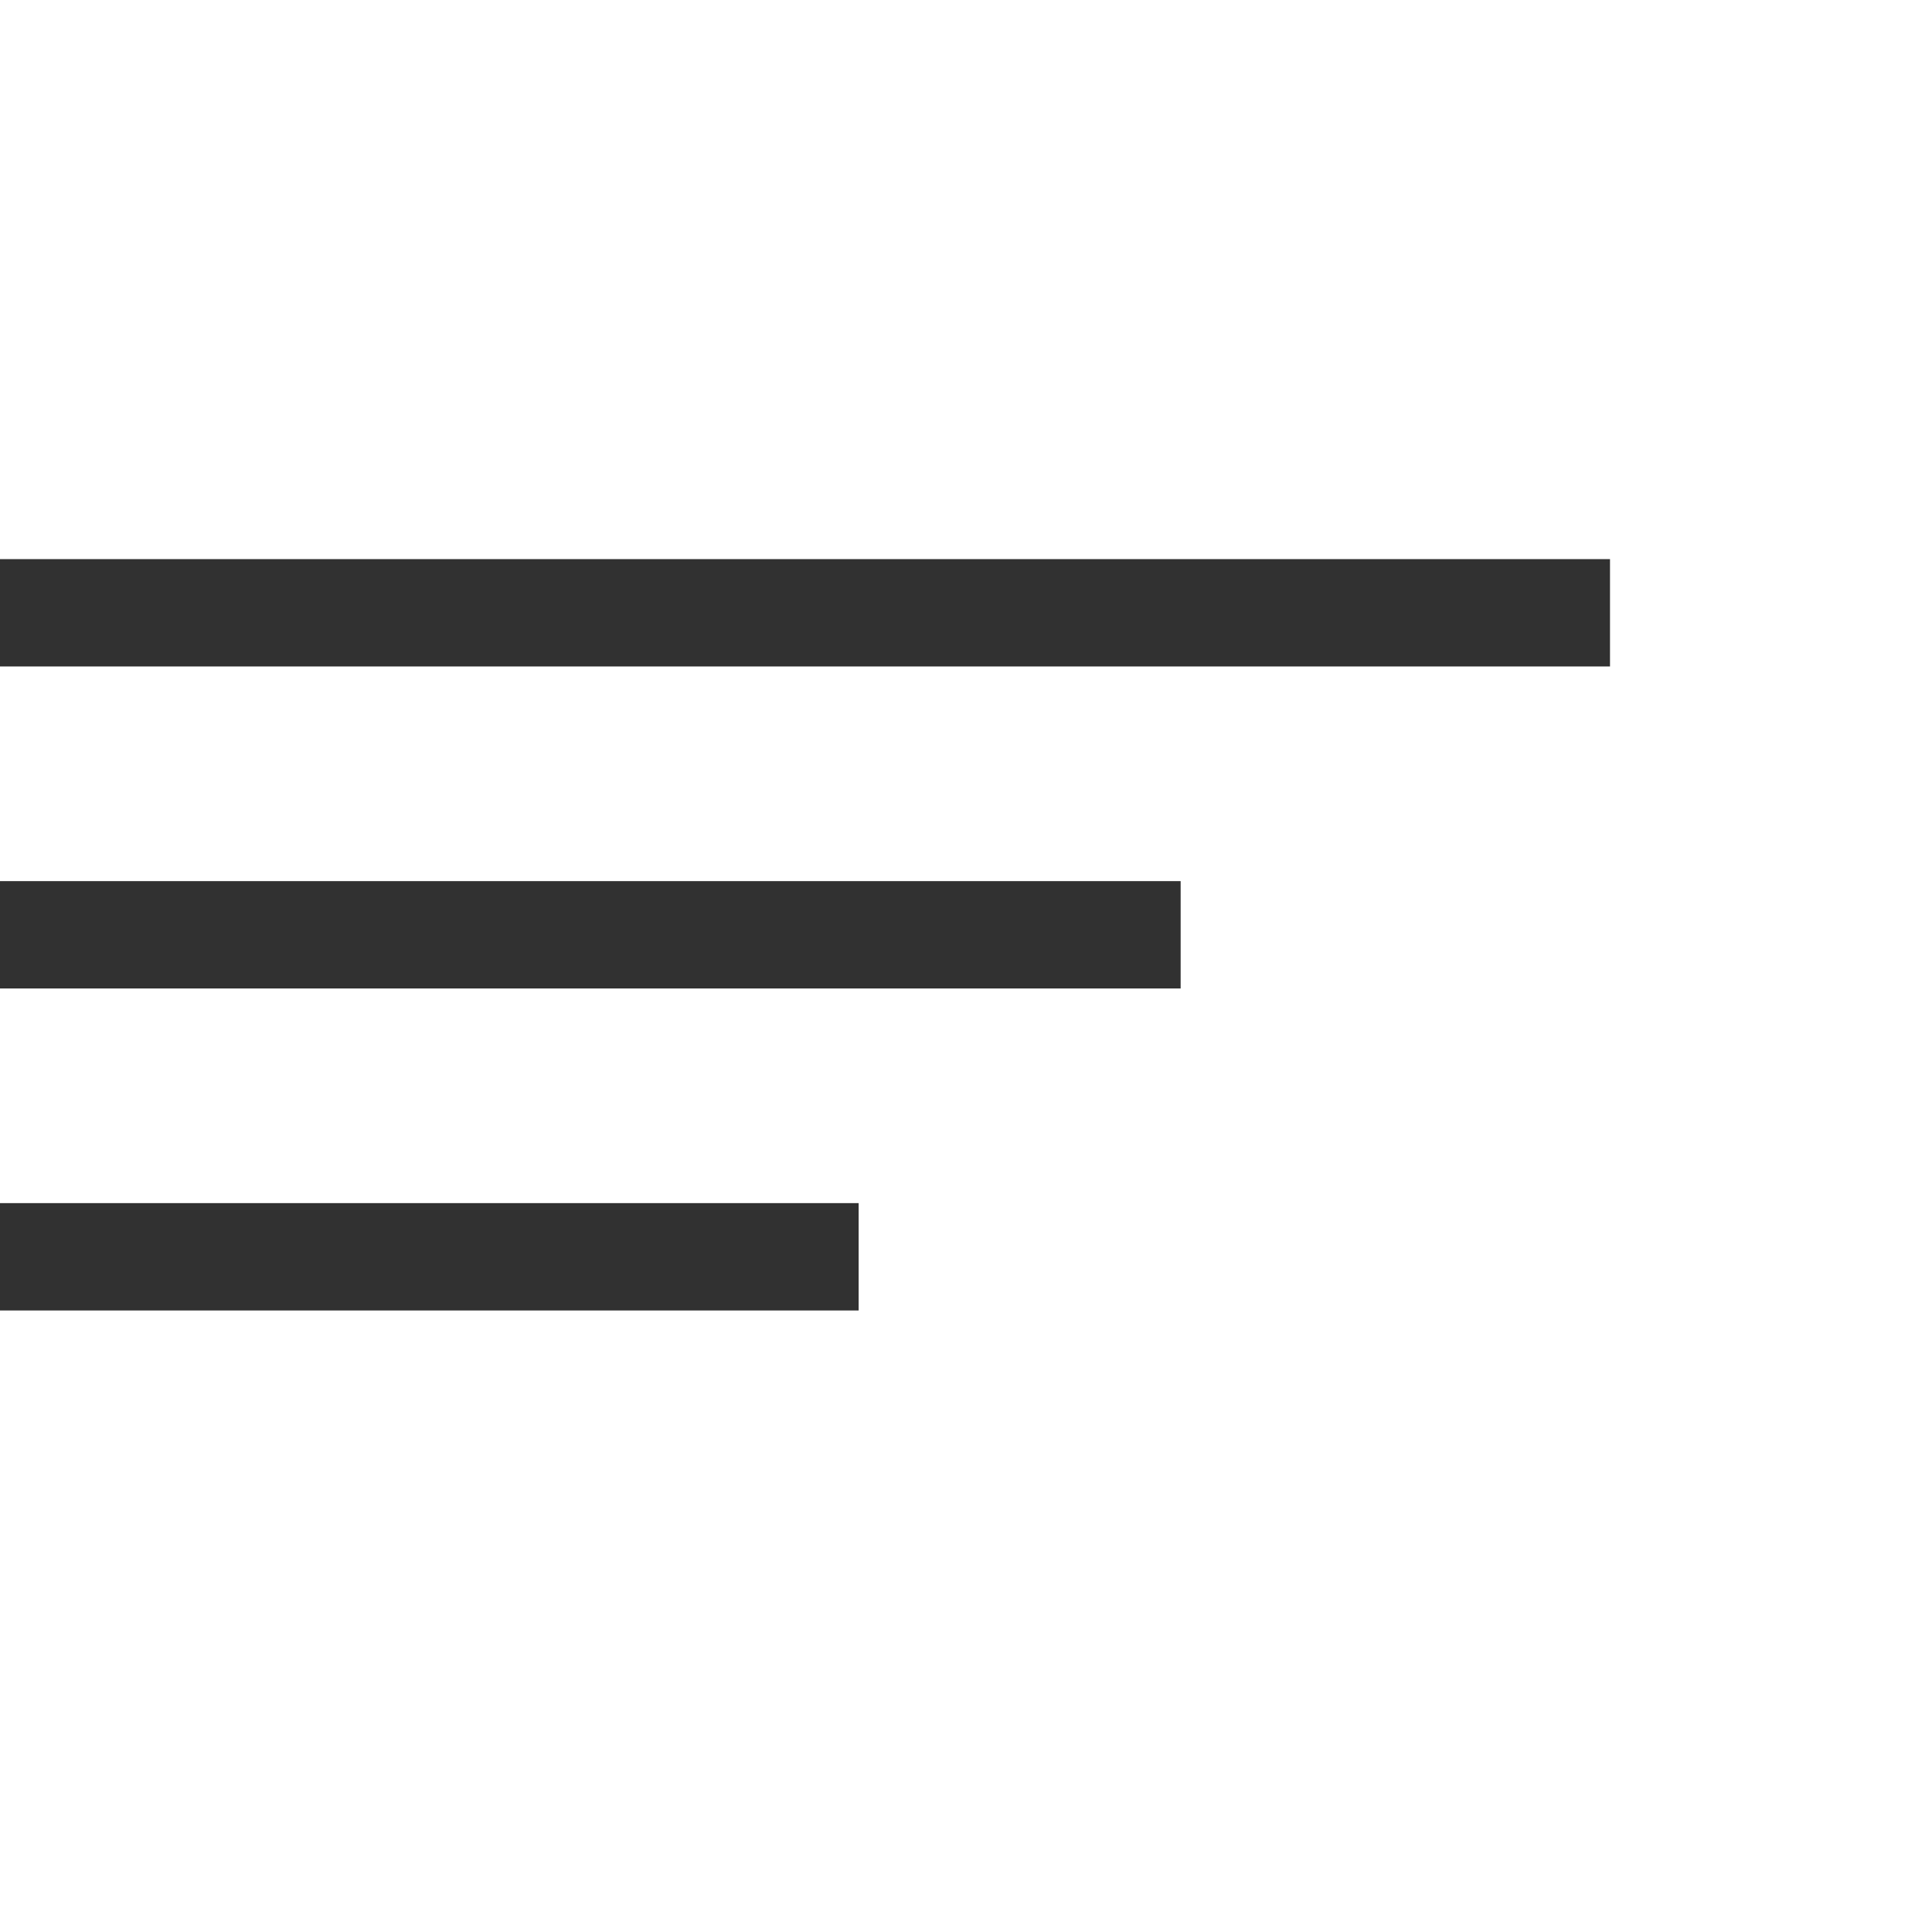
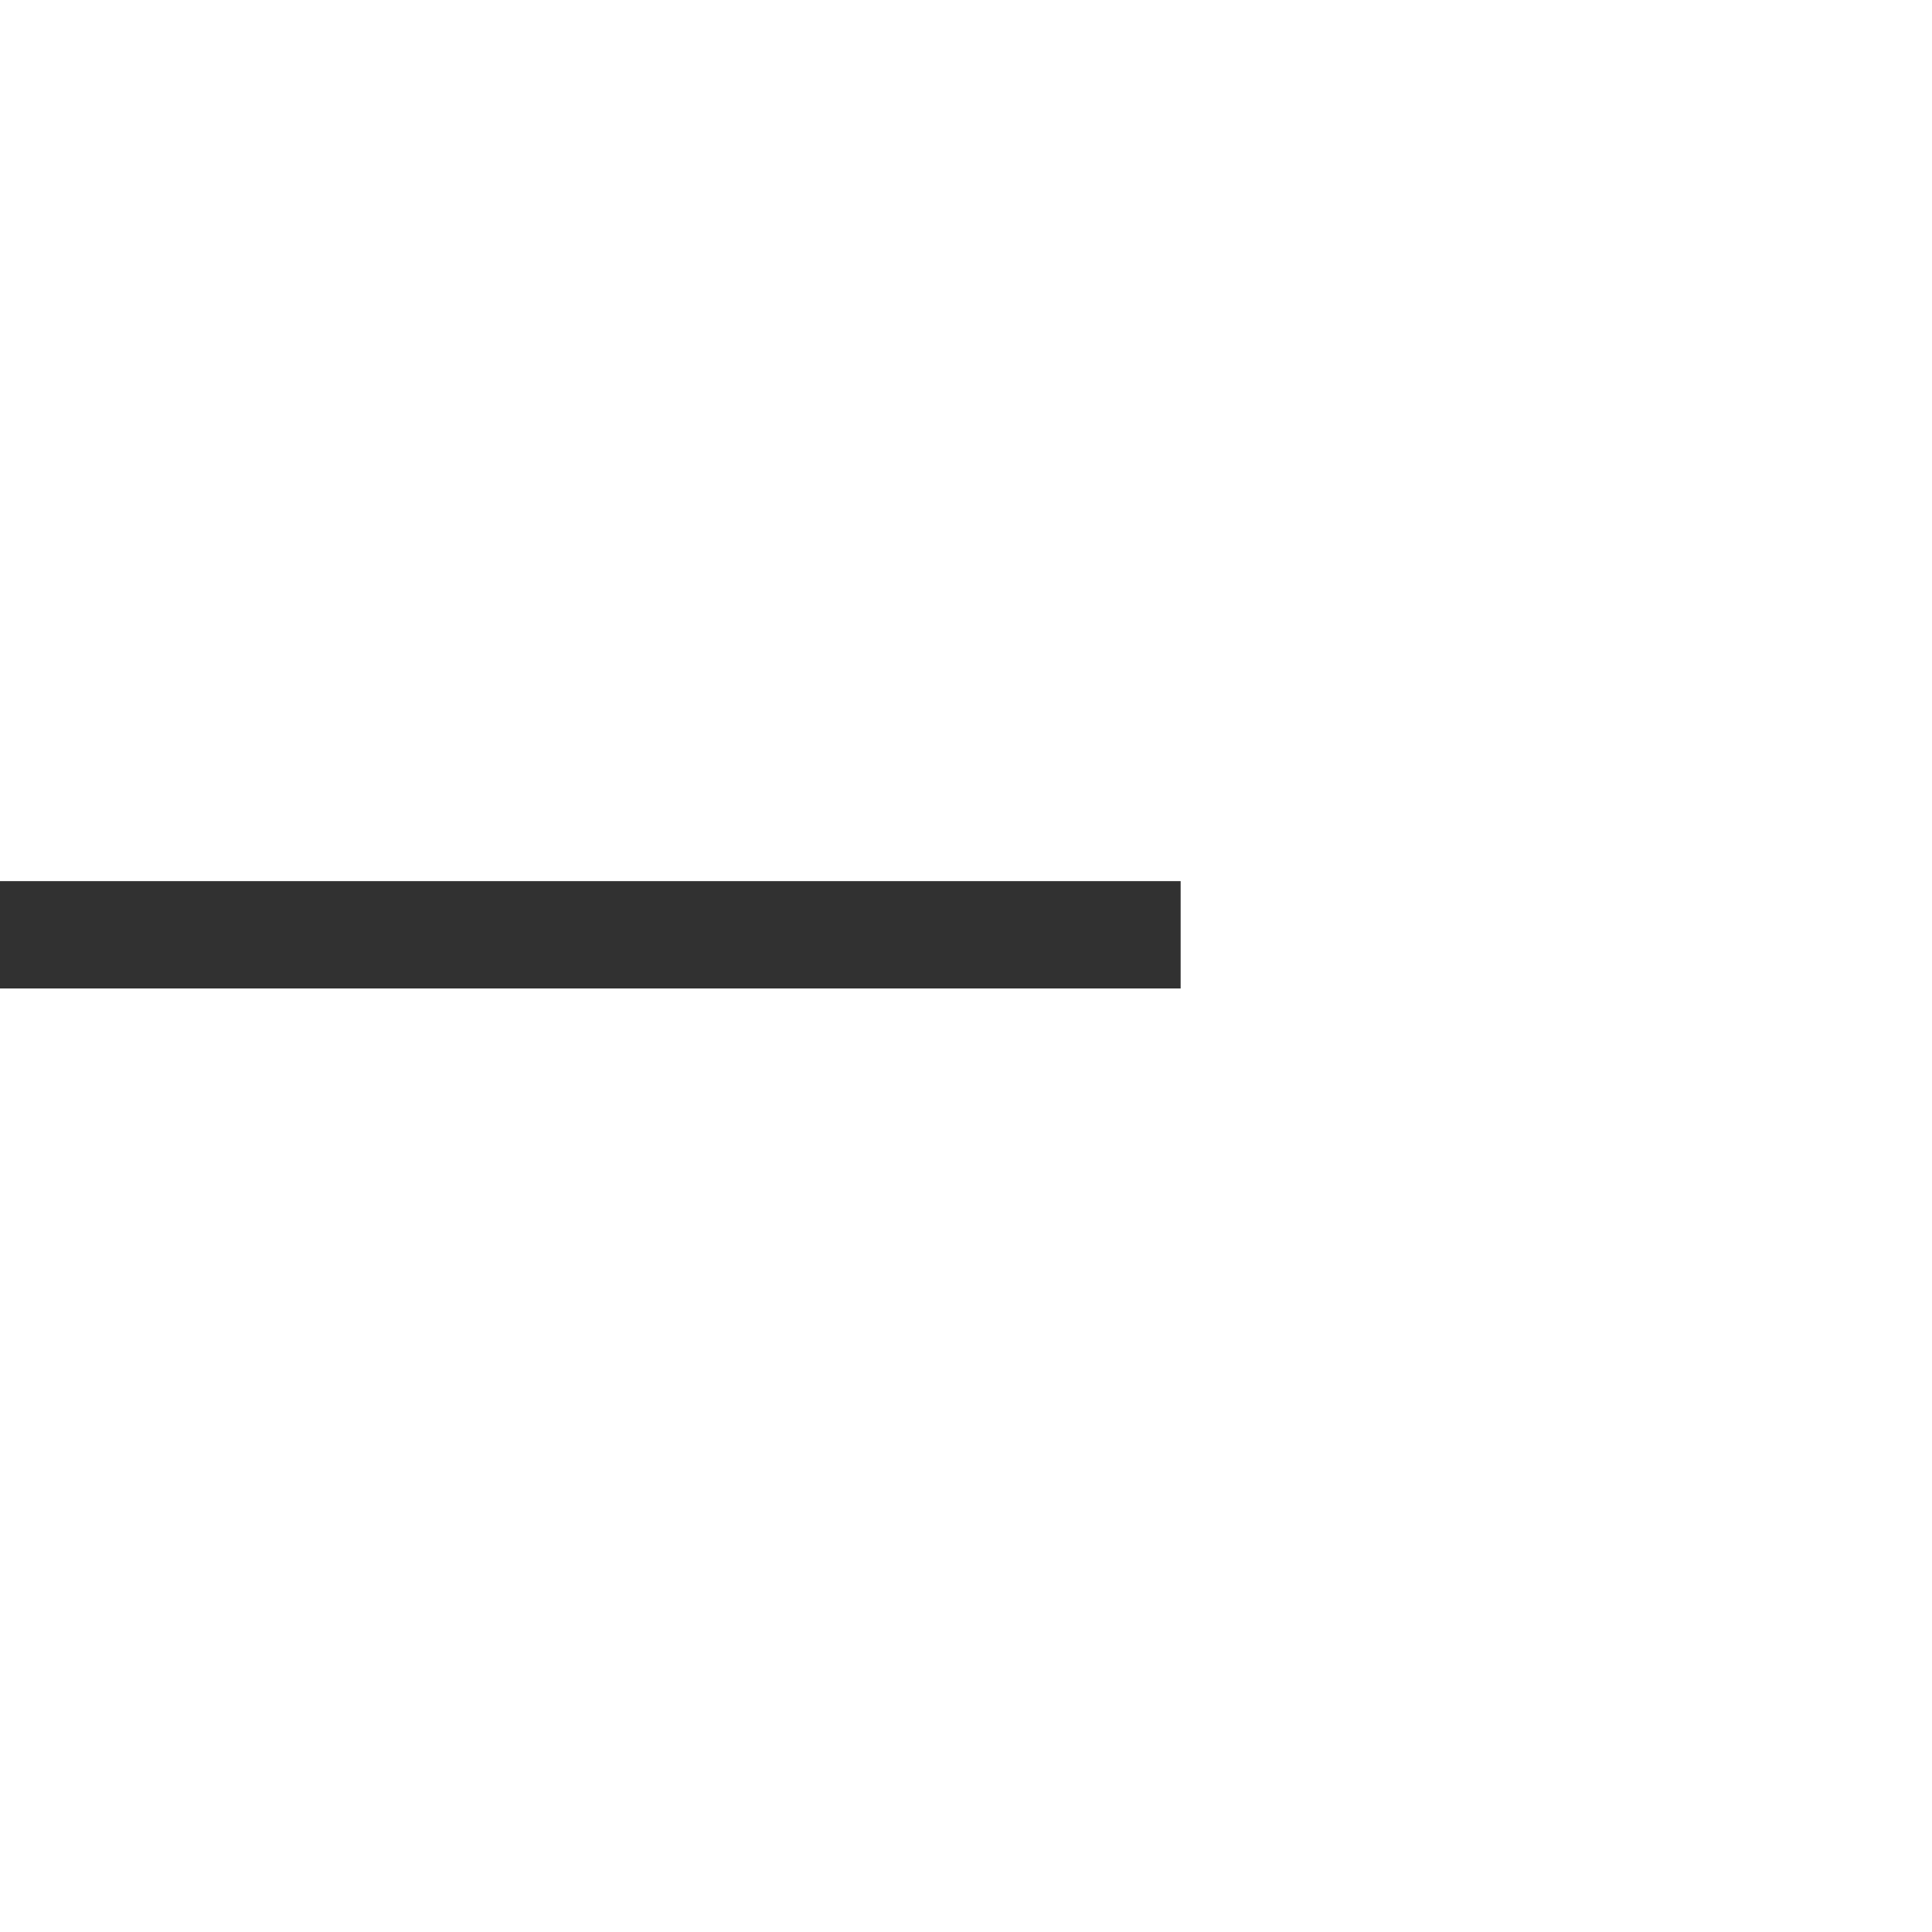
<svg xmlns="http://www.w3.org/2000/svg" width="30" height="30" viewBox="0 0 30 30" fill="none">
-   <rect y="8.682" width="25" height="1.667" fill="#313131" />
  <rect y="13.682" width="18.333" height="1.667" fill="#313131" />
-   <rect y="18.682" width="13.333" height="1.667" fill="#313131" />
</svg>